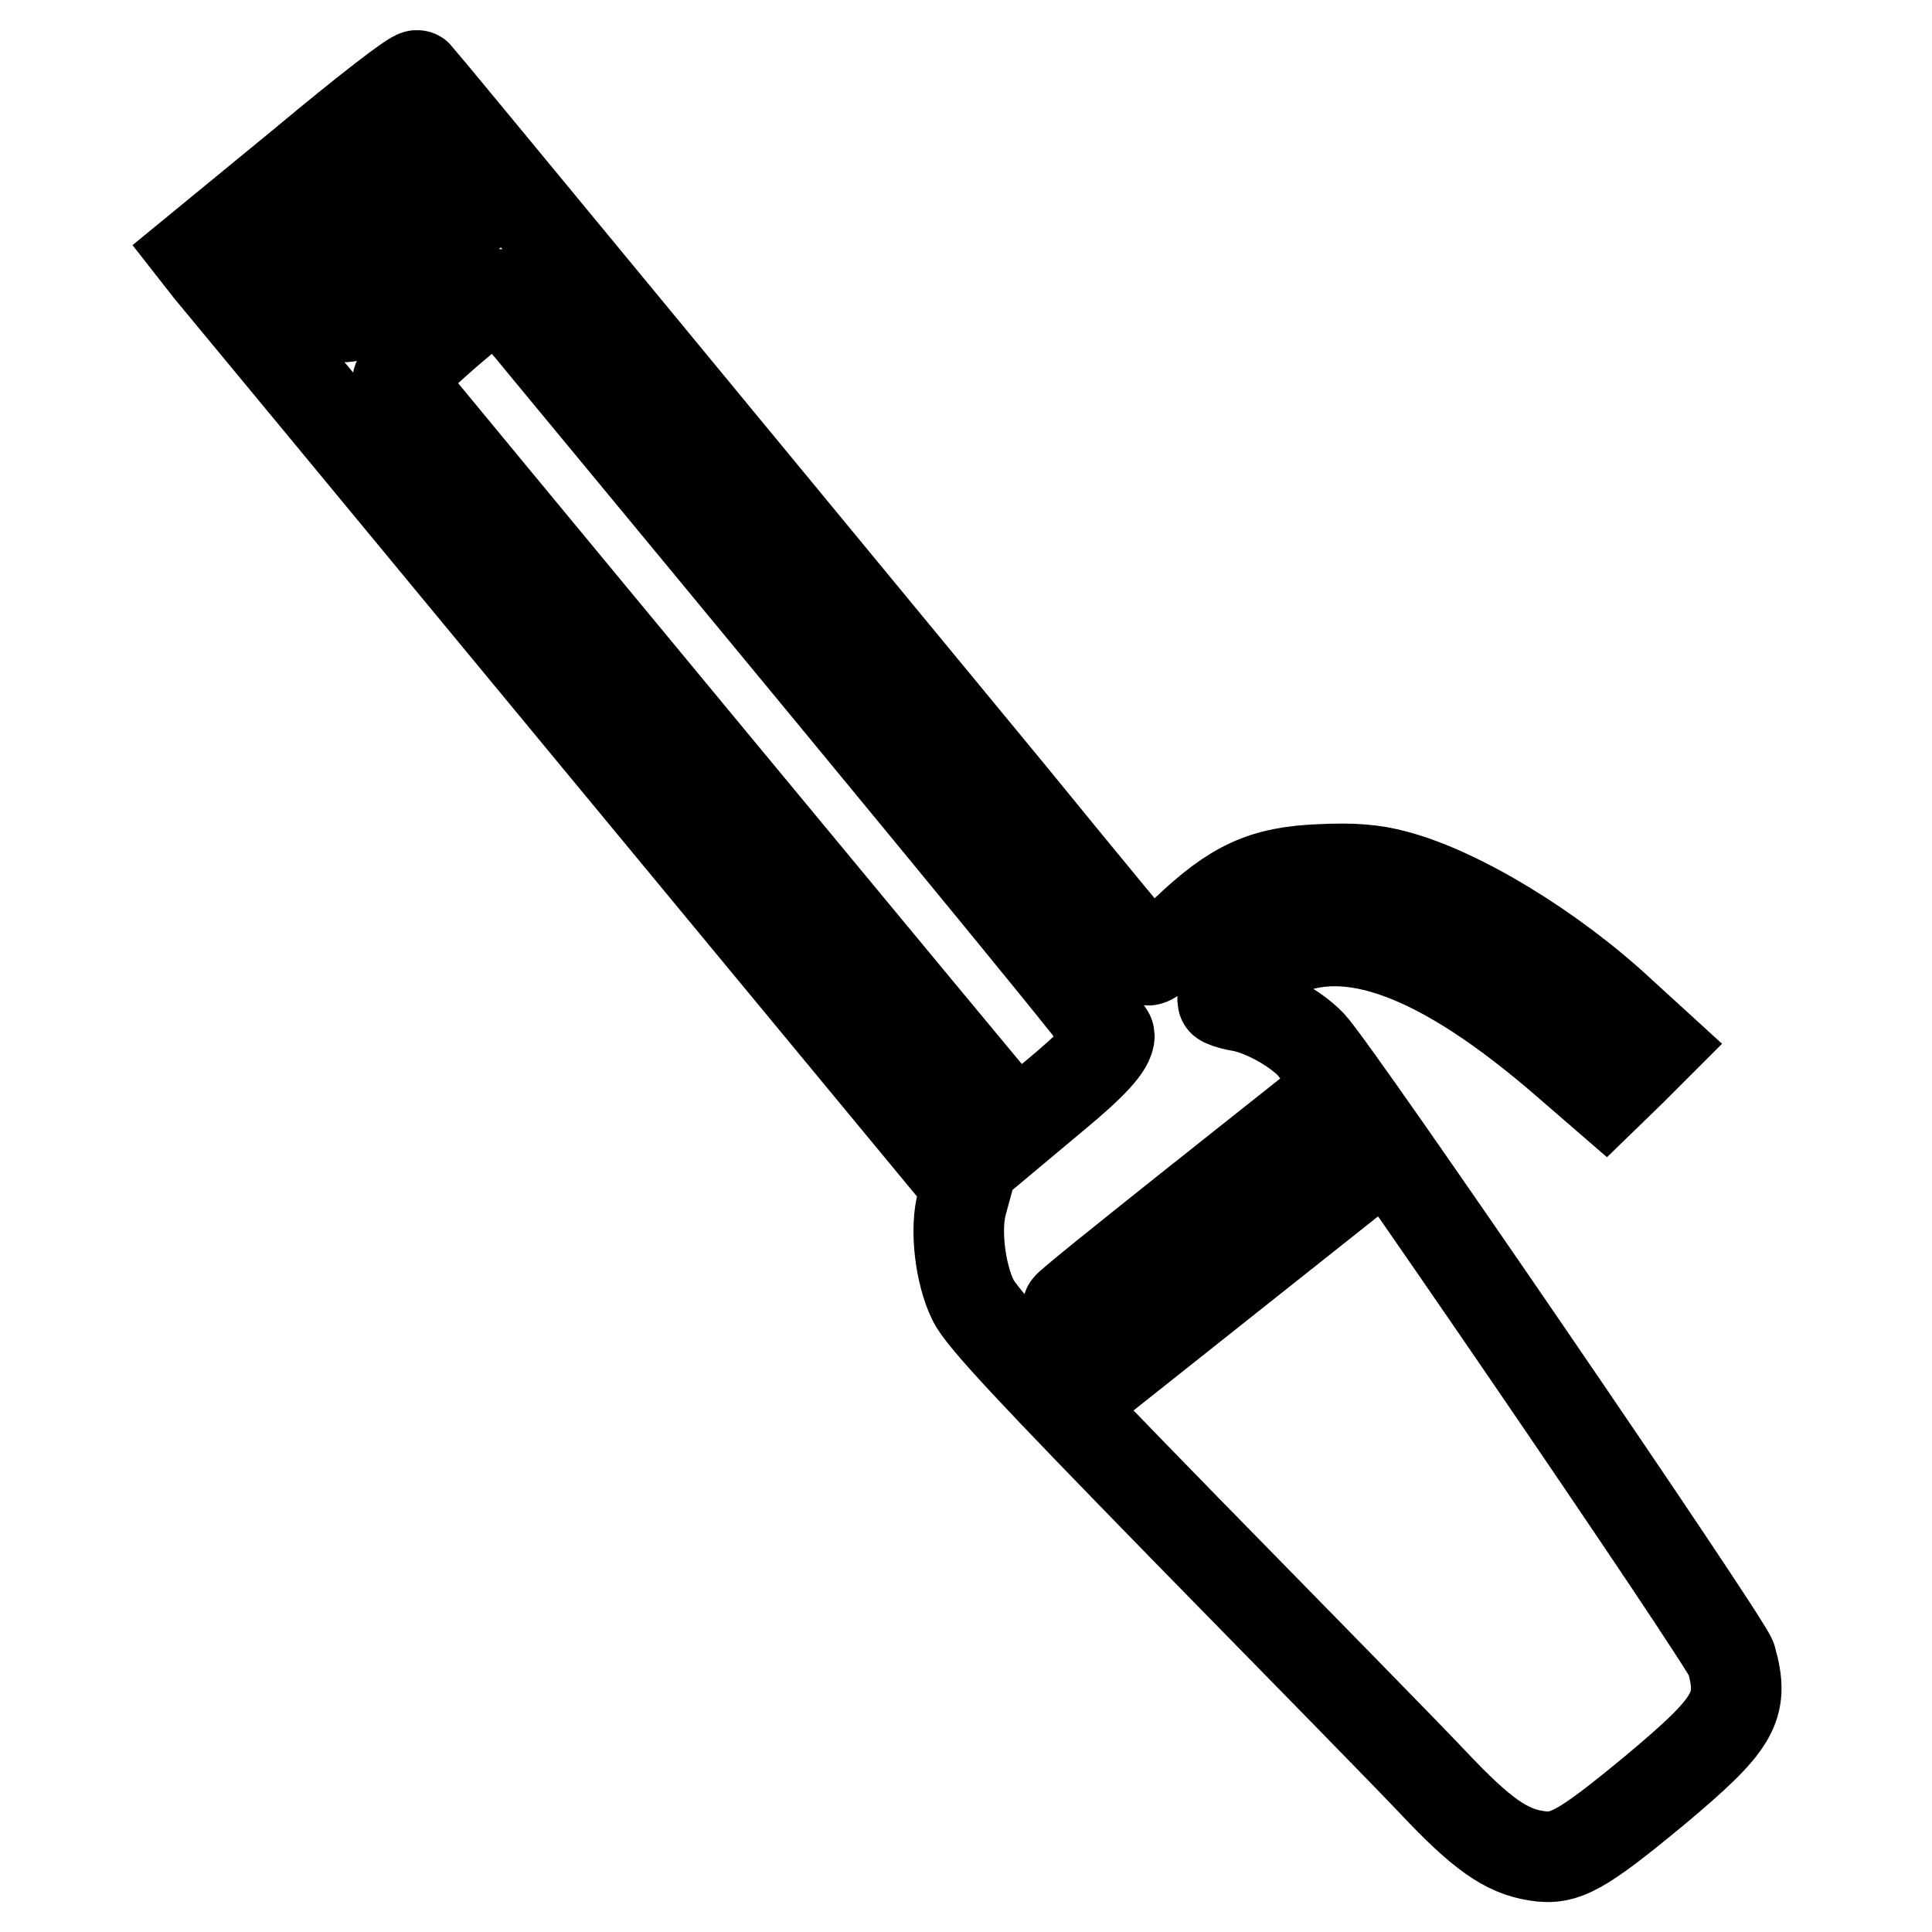
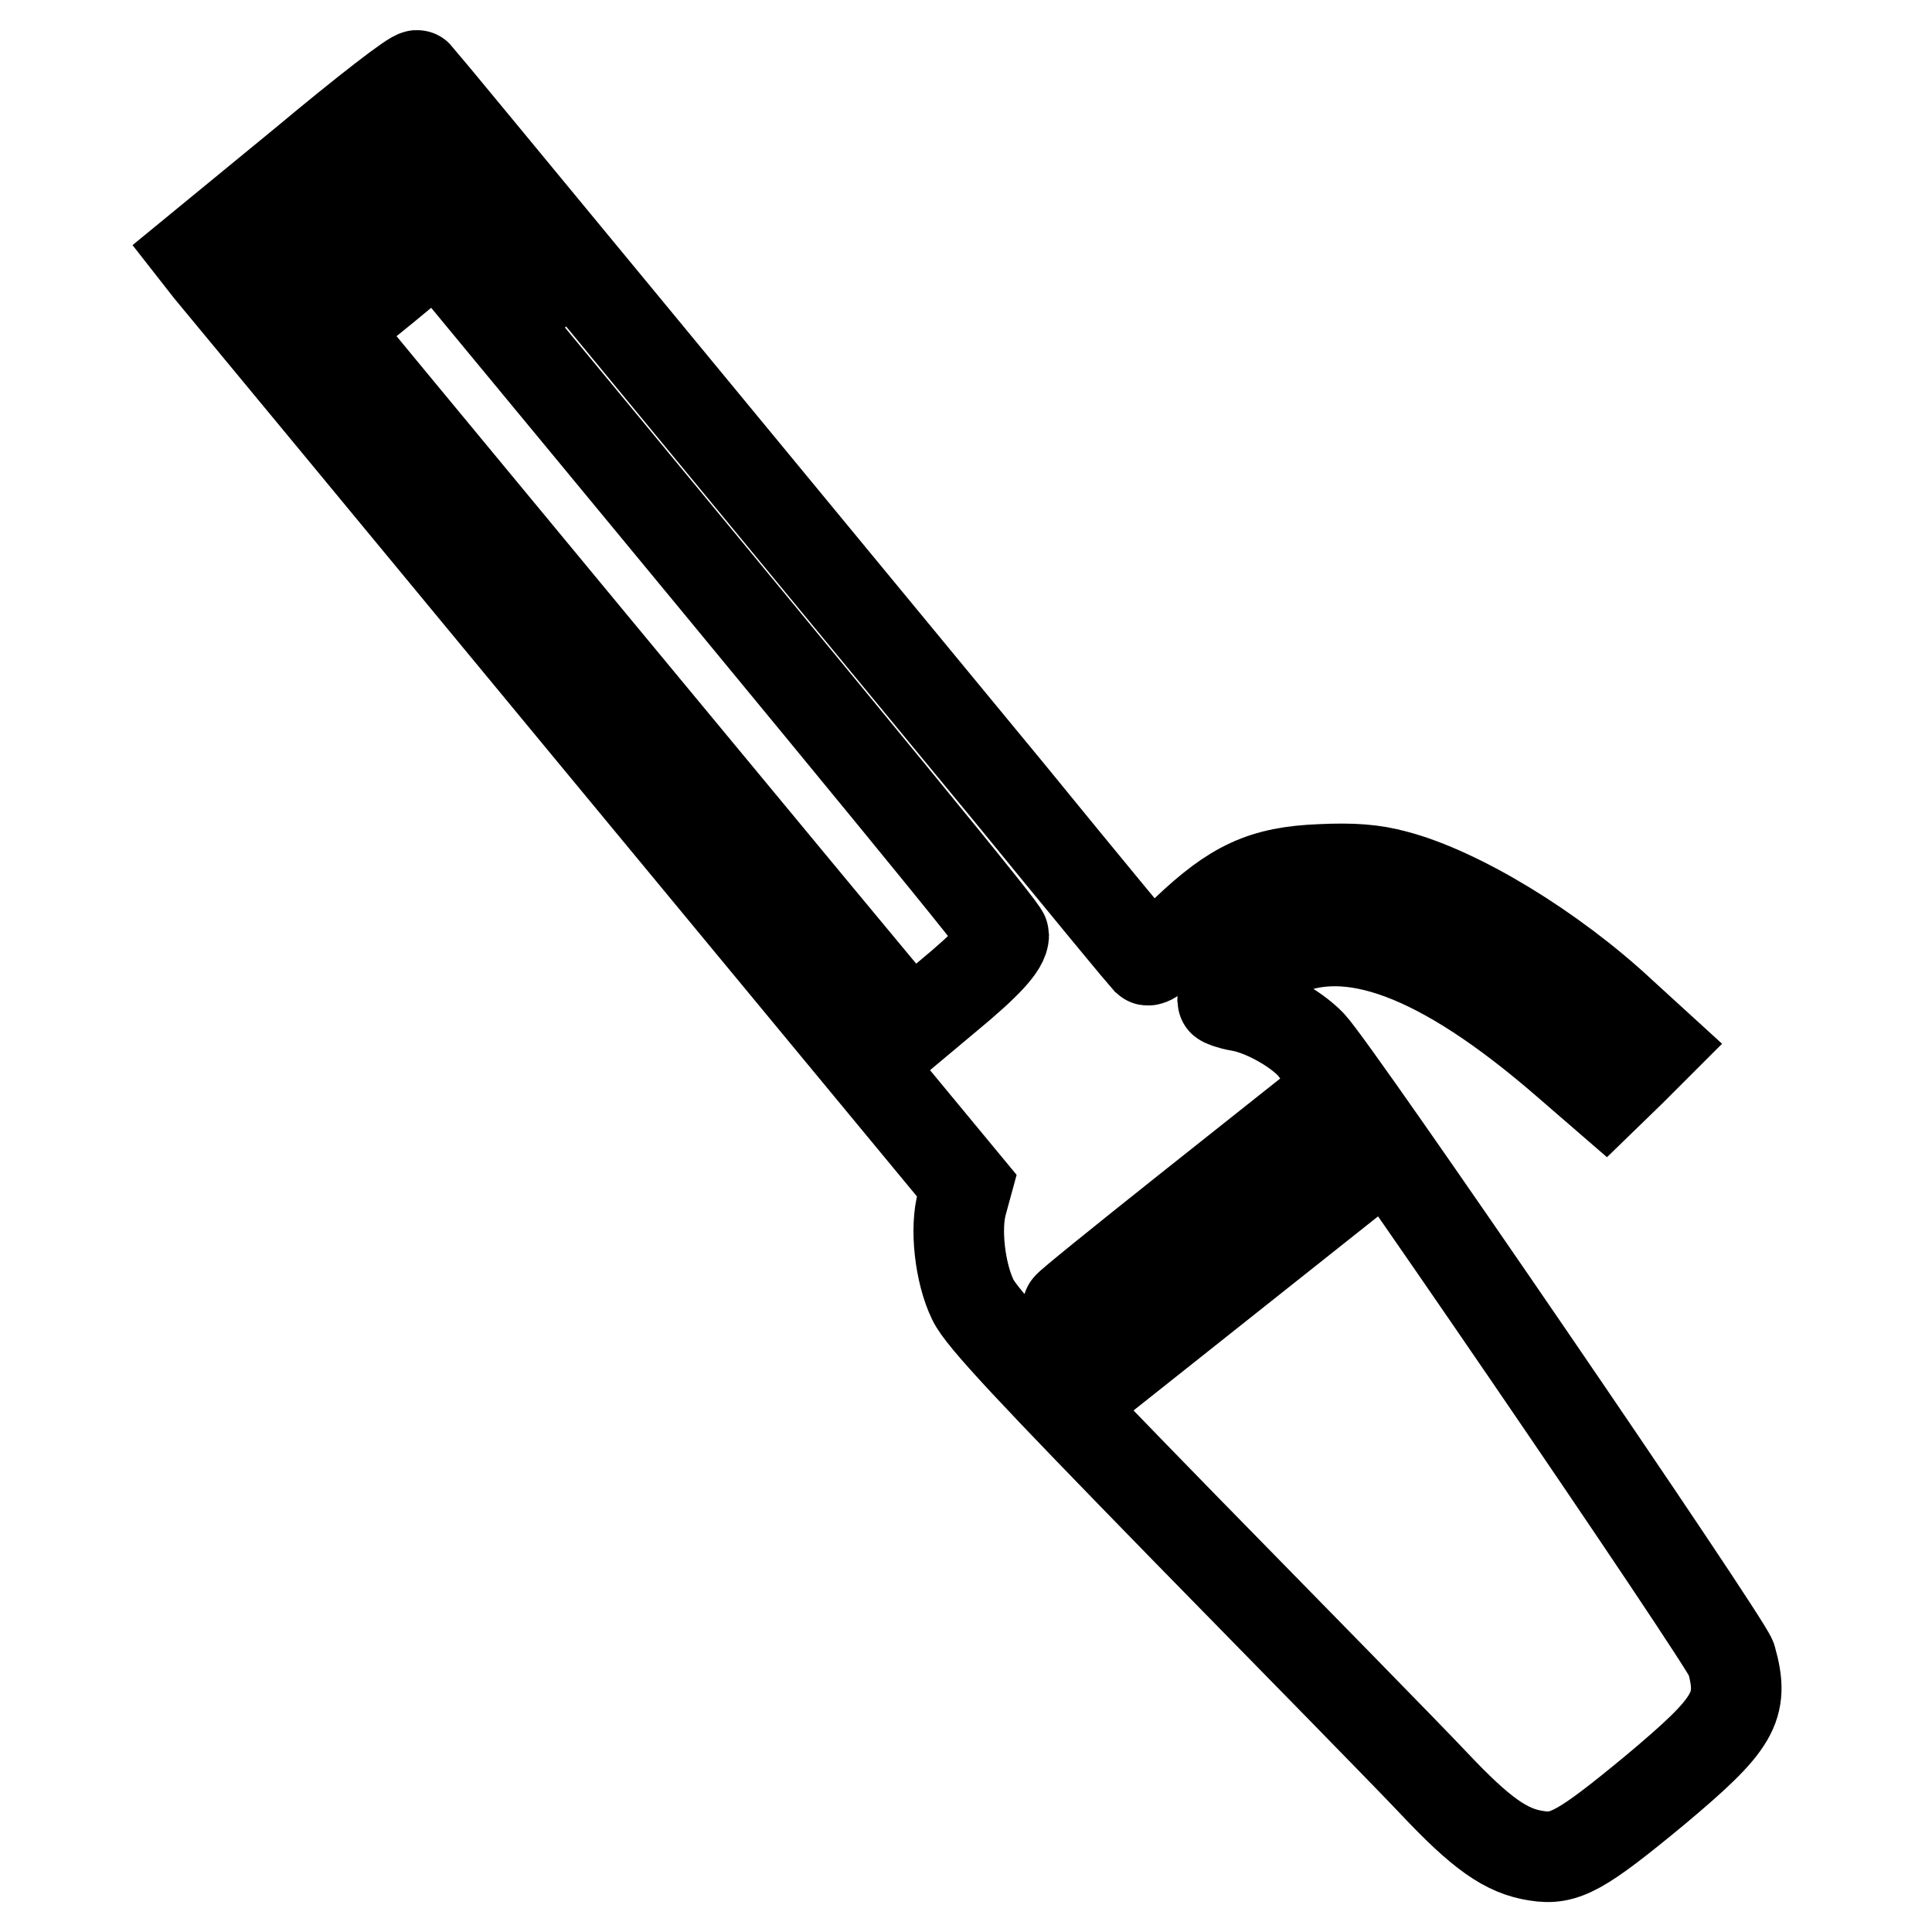
<svg xmlns="http://www.w3.org/2000/svg" version="1.1" x="0px" y="0px" viewBox="0 0 256 256" enable-background="new 0 0 256 256" xml:space="preserve">
  <g>
    <g>
      <g>
-         <path stroke-width="12" fill-opacity="0" stroke="#000000" d="M40.4,21.5L25.9,33.4l1.8,2.3c1,1.2,24,29,51.1,61.8l49.3,59.6l-0.6,2.2c-1,3.4-0.3,9.4,1.4,12.9c1.1,2.4,8.1,9.8,28.2,30.4c14.7,15,29.5,30.1,32.8,33.6c6.4,6.8,9.7,9.1,13.7,9.7c3.7,0.6,5.9-0.6,15.7-8.7c10.5-8.8,11.9-11,10.1-17.4c-0.7-2.3-52.3-77.8-55.7-81.4c-2.1-2.2-6.4-4.6-9.5-5.1c-1.2-0.2-2.2-0.6-2.2-0.7c0-0.9,4.8-5,7.4-6.2c9.2-4.6,21.6,0,38.1,14.3l5.2,4.5l3.4-3.3l3.4-3.4l-4.6-4.2c-9.2-8.6-21.6-16.1-30-18.3c-2.9-0.8-5.7-1-9.9-0.8c-7.6,0.3-11.5,2.1-17.9,8.2c-2.6,2.5-4.8,4.1-5.1,3.8c-0.3-0.3-8.5-10.2-18.2-22.1C103.6,68.5,55.8,10.5,55.3,10C55,9.7,48.3,14.9,40.4,21.5z M57.9,32.3c-7.3,6.2-11.7,9.7-12,9.7c-0.4,0-5.7-6.6-5.7-7.2c0-0.3,3-2.9,6.7-6l6.7-5.6l3.1,3.7l3.1,3.7L57.9,32.3z M71.9,45.6c60.8,73.5,75.1,91,75.1,91.6c0,1.4-2.2,3.8-7.4,8.1l-4.9,4.1l-1.5-1.7c-1.2-1.3-78.4-94.6-80.5-97.2c-0.4-0.6,12-11.5,13.2-11.5C66.2,38.9,68.9,41.9,71.9,45.6z M178.8,153.9l1.3,1.6l-16,12.7l-16,12.7l-3.3-3.7c-1.9-2-3.3-3.8-3.3-4c0-0.2,7.2-6,16-13l16-12.7l2.1,2.4C176.7,151.2,178.2,153,178.8,153.9z" />
+         <path stroke-width="12" fill-opacity="0" stroke="#000000" d="M40.4,21.5L25.9,33.4l1.8,2.3c1,1.2,24,29,51.1,61.8l49.3,59.6l-0.6,2.2c-1,3.4-0.3,9.4,1.4,12.9c1.1,2.4,8.1,9.8,28.2,30.4c14.7,15,29.5,30.1,32.8,33.6c6.4,6.8,9.7,9.1,13.7,9.7c3.7,0.6,5.9-0.6,15.7-8.7c10.5-8.8,11.9-11,10.1-17.4c-0.7-2.3-52.3-77.8-55.7-81.4c-2.1-2.2-6.4-4.6-9.5-5.1c-1.2-0.2-2.2-0.6-2.2-0.7c0-0.9,4.8-5,7.4-6.2c9.2-4.6,21.6,0,38.1,14.3l5.2,4.5l3.4-3.3l3.4-3.4l-4.6-4.2c-9.2-8.6-21.6-16.1-30-18.3c-2.9-0.8-5.7-1-9.9-0.8c-7.6,0.3-11.5,2.1-17.9,8.2c-2.6,2.5-4.8,4.1-5.1,3.8c-0.3-0.3-8.5-10.2-18.2-22.1C103.6,68.5,55.8,10.5,55.3,10C55,9.7,48.3,14.9,40.4,21.5z M57.9,32.3c-7.3,6.2-11.7,9.7-12,9.7c-0.4,0-5.7-6.6-5.7-7.2c0-0.3,3-2.9,6.7-6l6.7-5.6l3.1,3.7l3.1,3.7L57.9,32.3z c60.8,73.5,75.1,91,75.1,91.6c0,1.4-2.2,3.8-7.4,8.1l-4.9,4.1l-1.5-1.7c-1.2-1.3-78.4-94.6-80.5-97.2c-0.4-0.6,12-11.5,13.2-11.5C66.2,38.9,68.9,41.9,71.9,45.6z M178.8,153.9l1.3,1.6l-16,12.7l-16,12.7l-3.3-3.7c-1.9-2-3.3-3.8-3.3-4c0-0.2,7.2-6,16-13l16-12.7l2.1,2.4C176.7,151.2,178.2,153,178.8,153.9z" />
      </g>
    </g>
  </g>
</svg>